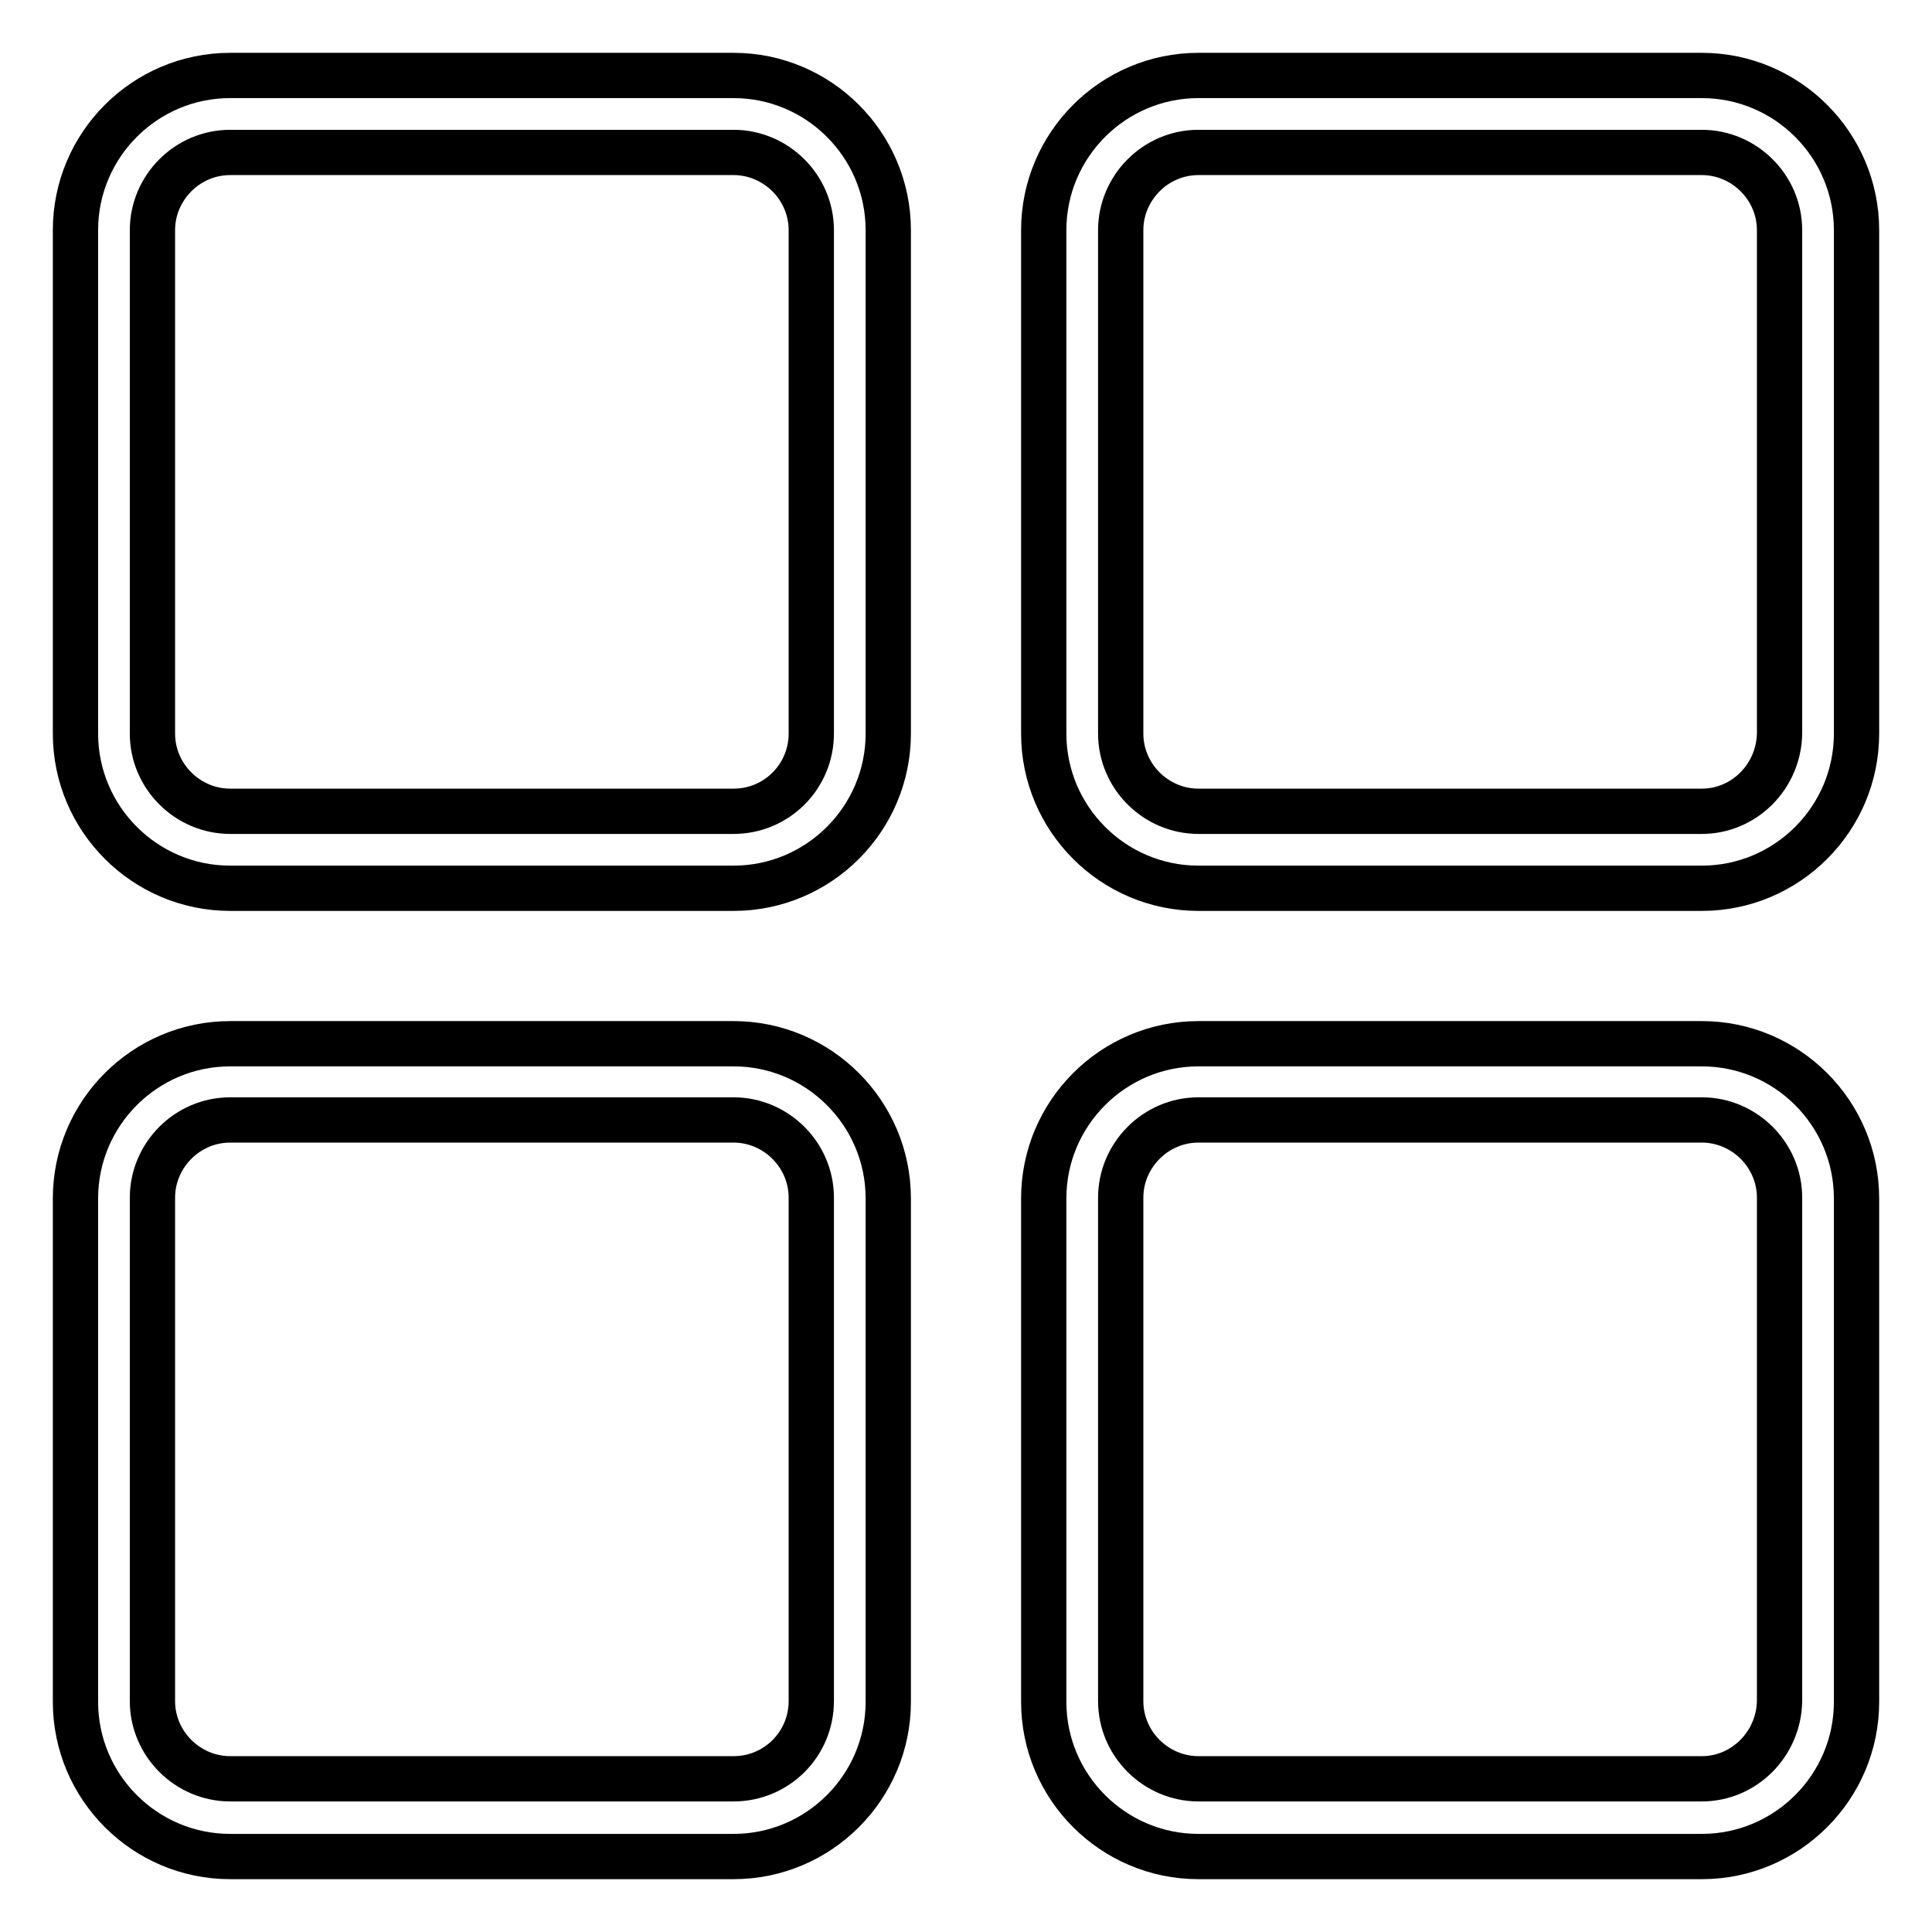
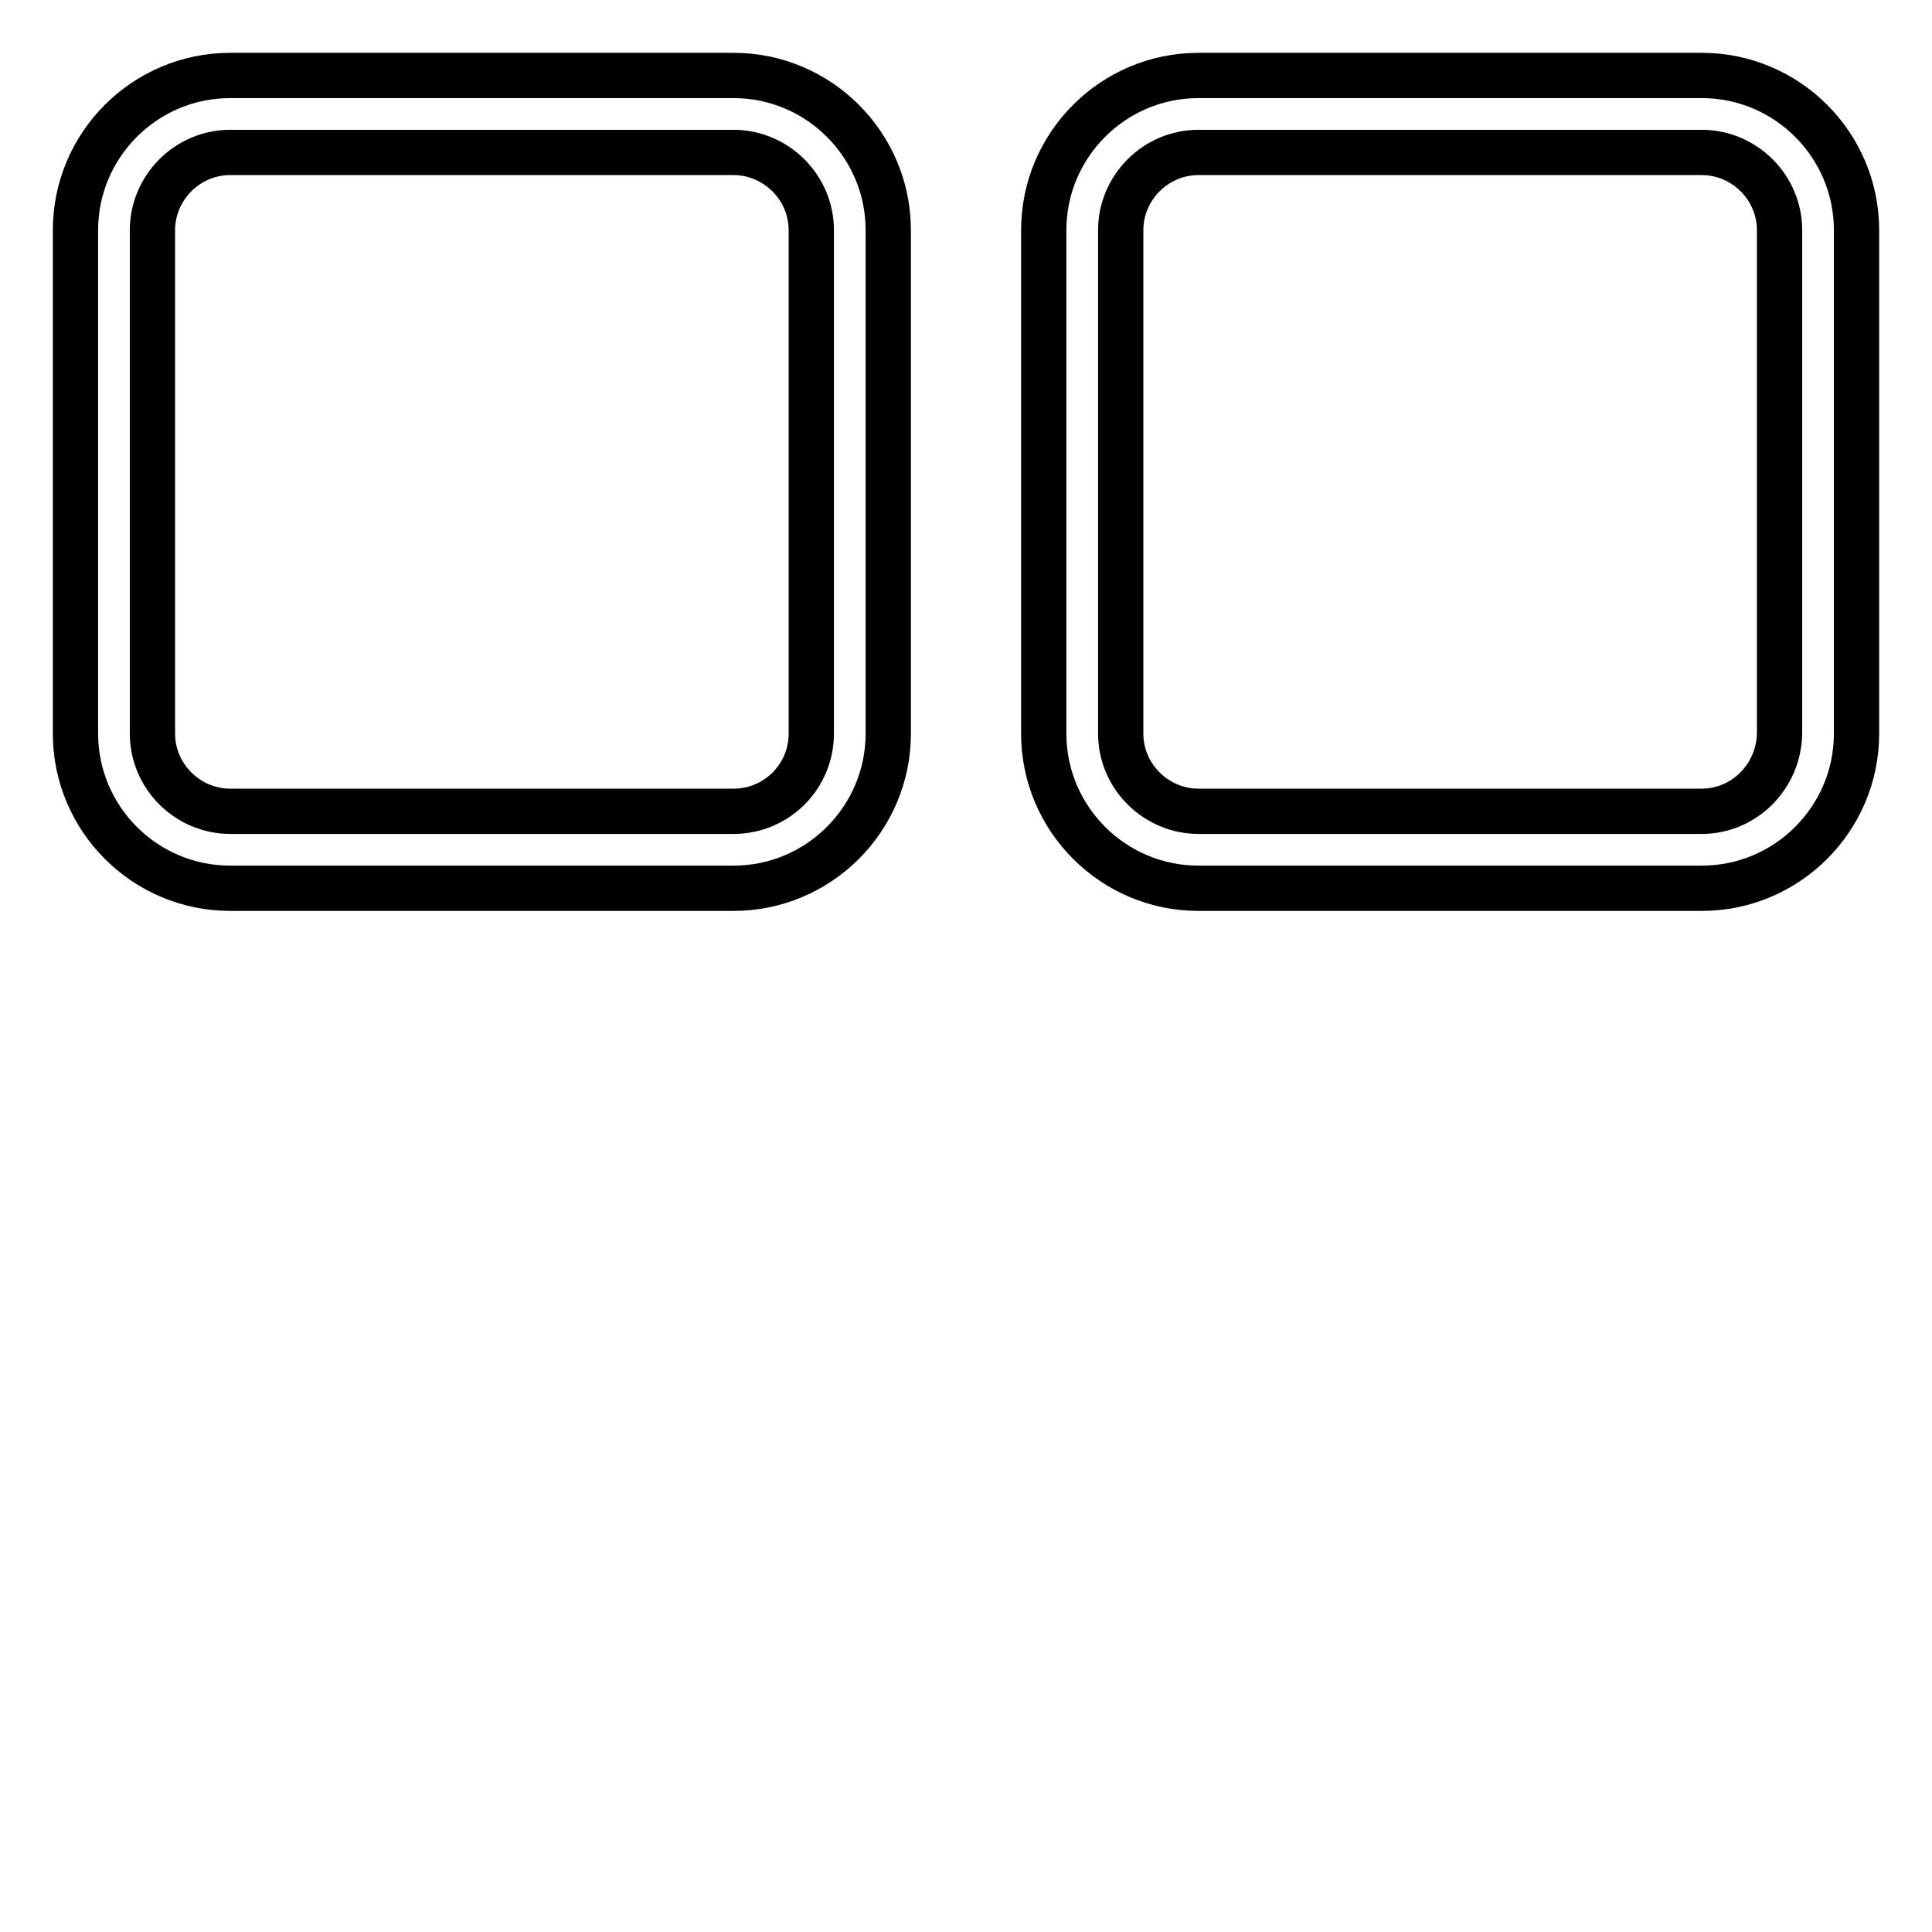
<svg xmlns="http://www.w3.org/2000/svg" version="1.1" x="0px" y="0px" viewBox="0 0 256 256" enable-background="new 0 0 256 256" xml:space="preserve">
  <g>
    <g>
      <path stroke-width="6" fill-opacity="0" stroke="#000000" d="M97.2,10H30.5C19.2,10,10,19.2,10,30.5v66.7c0,11.3,9.2,20.5,20.5,20.5h66.7c11.3,0,20.5-9.2,20.5-20.5V30.5C117.7,19.2,108.5,10,97.2,10z M97.2,107.5H30.5c-5.6,0-10.3-4.6-10.3-10.3V30.5c0-5.6,4.6-10.3,10.3-10.3h66.7c5.6,0,10.3,4.6,10.3,10.3v66.7C107.5,102.9,102.9,107.5,97.2,107.5z" />
      <path stroke-width="6" fill-opacity="0" stroke="#000000" d="M225.5,10h-66.7c-11.3,0-20.5,9.2-20.5,20.5v66.7c0,11.3,9.2,20.5,20.5,20.5h66.7c11.3,0,20.5-9.2,20.5-20.5V30.5C246,19.2,236.8,10,225.5,10z M225.5,107.5h-66.7c-5.6,0-10.3-4.6-10.3-10.3V30.5c0-5.6,4.6-10.3,10.3-10.3h66.7c5.6,0,10.3,4.6,10.3,10.3v66.7C235.7,102.9,231.1,107.5,225.5,107.5z" />
-       <path stroke-width="6" fill-opacity="0" stroke="#000000" d="M97.2,138.3H30.5c-11.3,0-20.5,9.2-20.5,20.5v66.7c0,11.3,9.2,20.5,20.5,20.5h66.7c11.3,0,20.5-9.2,20.5-20.5v-66.7C117.7,147.5,108.5,138.3,97.2,138.3z M97.2,235.7H30.5c-5.6,0-10.3-4.6-10.3-10.3v-66.7c0-5.6,4.6-10.3,10.3-10.3h66.7c5.6,0,10.3,4.6,10.3,10.3v66.7C107.5,231.1,102.9,235.7,97.2,235.7z" />
-       <path stroke-width="6" fill-opacity="0" stroke="#000000" d="M225.5,138.3h-66.7c-11.3,0-20.5,9.2-20.5,20.5v66.7c0,11.3,9.2,20.5,20.5,20.5h66.7c11.3,0,20.5-9.2,20.5-20.5v-66.7C246,147.5,236.8,138.3,225.5,138.3z M225.5,235.7h-66.7c-5.6,0-10.3-4.6-10.3-10.3v-66.7c0-5.6,4.6-10.3,10.3-10.3h66.7c5.6,0,10.3,4.6,10.3,10.3v66.7C235.7,231.1,231.1,235.7,225.5,235.7z" />
    </g>
  </g>
</svg>